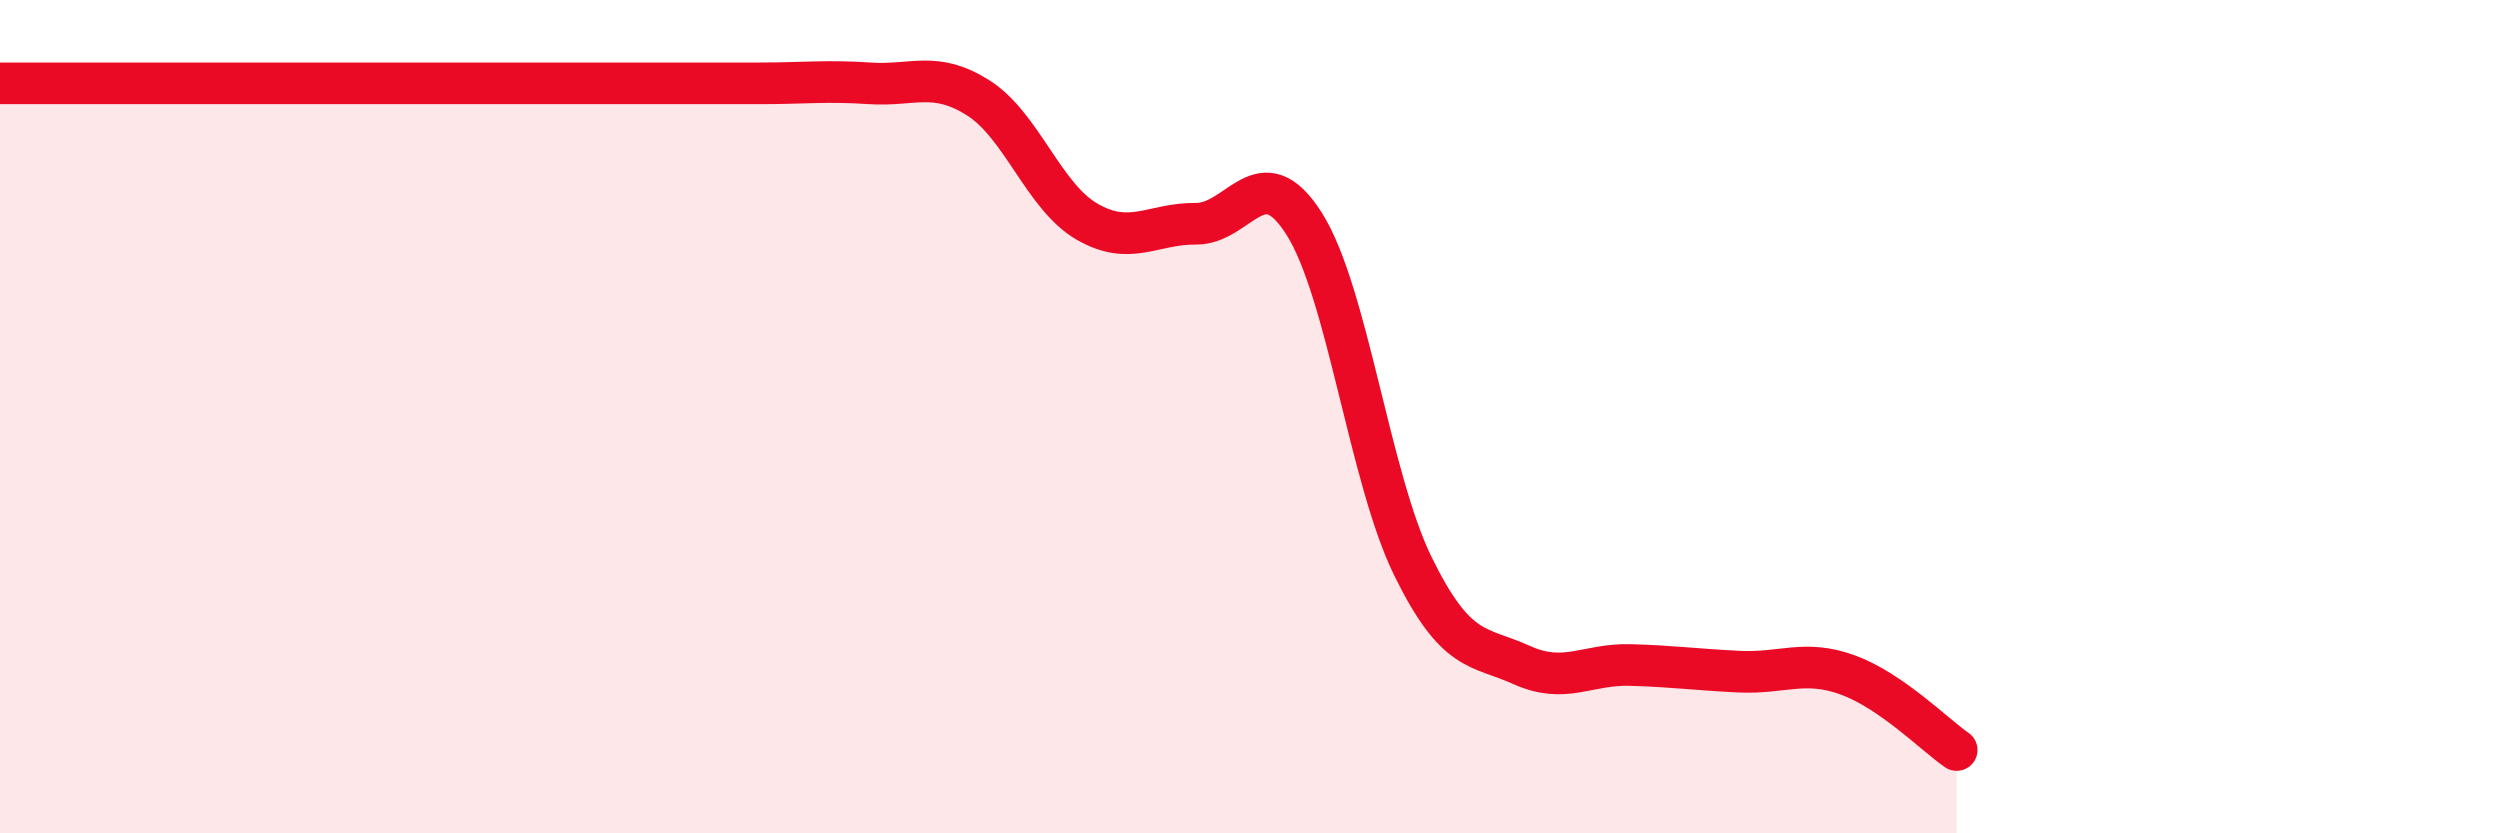
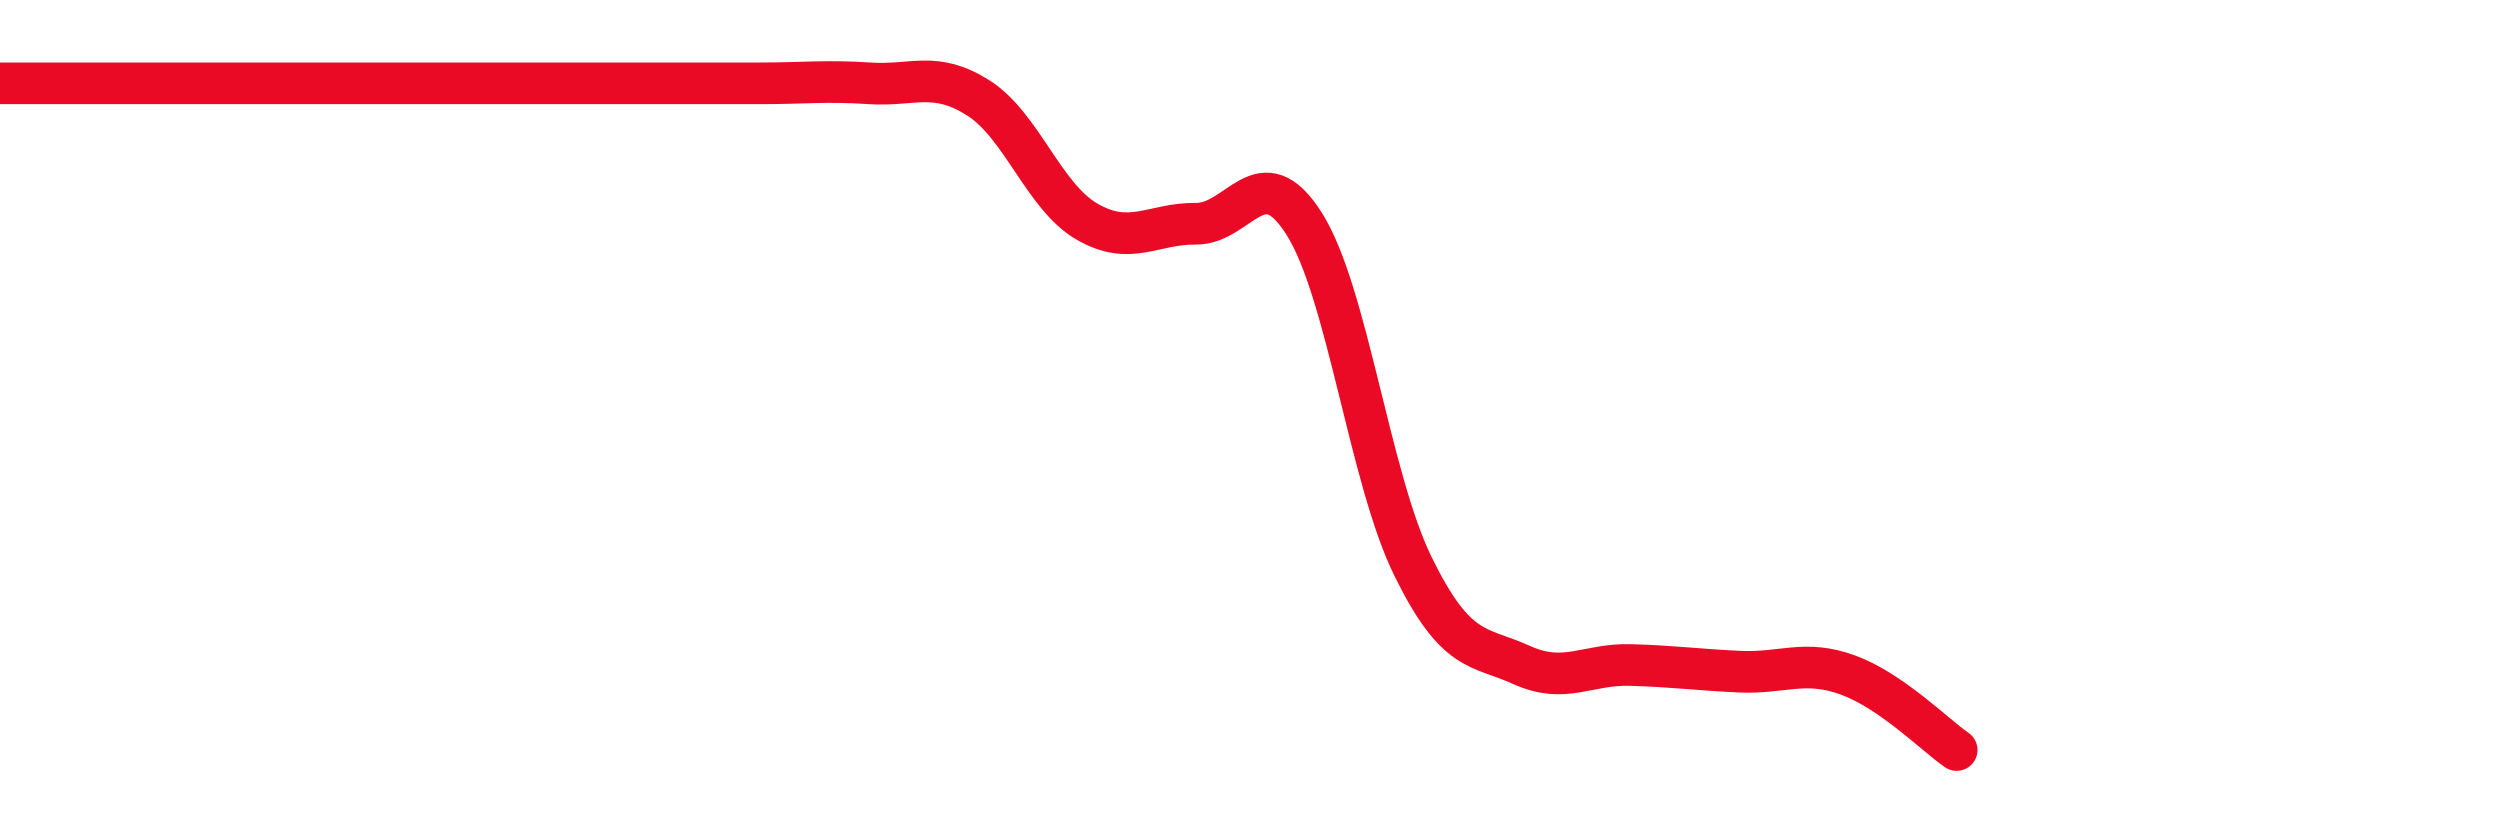
<svg xmlns="http://www.w3.org/2000/svg" width="60" height="20" viewBox="0 0 60 20">
-   <path d="M 0,2 C 0.52,2 1.57,2 2.61,2 C 3.65,2 4.18,2 5.22,2 C 6.26,2 6.79,2 7.83,2 C 8.87,2 9.39,2 10.43,2 C 11.47,2 12,2 13.04,2 C 14.08,2 14.61,2 15.65,2 C 16.69,2 17.22,2 18.26,2 C 19.3,2 19.83,1.93 20.87,2 C 21.91,2.07 22.44,1.69 23.48,2.35 C 24.52,3.01 25.05,4.72 26.09,5.32 C 27.13,5.92 27.66,5.36 28.7,5.37 C 29.74,5.38 30.26,3.73 31.3,5.37 C 32.34,7.01 32.87,11.47 33.91,13.59 C 34.95,15.71 35.48,15.49 36.52,15.96 C 37.56,16.43 38.09,15.93 39.13,15.96 C 40.17,15.99 40.7,16.07 41.74,16.12 C 42.78,16.17 43.31,15.82 44.35,16.2 C 45.39,16.58 46.44,17.64 46.96,18L46.96 20L0 20Z" fill="#EB0A25" opacity="0.1" stroke-linecap="round" stroke-linejoin="round" />
  <path d="M 0,2 C 0.52,2 1.57,2 2.61,2 C 3.65,2 4.18,2 5.22,2 C 6.26,2 6.79,2 7.83,2 C 8.87,2 9.39,2 10.43,2 C 11.47,2 12,2 13.04,2 C 14.08,2 14.61,2 15.65,2 C 16.69,2 17.22,2 18.26,2 C 19.3,2 19.83,1.93 20.87,2 C 21.91,2.07 22.44,1.69 23.48,2.35 C 24.52,3.01 25.05,4.72 26.09,5.32 C 27.13,5.92 27.66,5.36 28.7,5.37 C 29.74,5.38 30.26,3.73 31.3,5.37 C 32.34,7.01 32.87,11.47 33.91,13.59 C 34.95,15.71 35.48,15.49 36.52,15.96 C 37.56,16.43 38.09,15.93 39.13,15.96 C 40.17,15.99 40.7,16.07 41.74,16.12 C 42.78,16.17 43.31,15.82 44.35,16.2 C 45.39,16.58 46.44,17.64 46.96,18" stroke="#EB0A25" stroke-width="1" fill="none" stroke-linecap="round" stroke-linejoin="round" />
</svg>